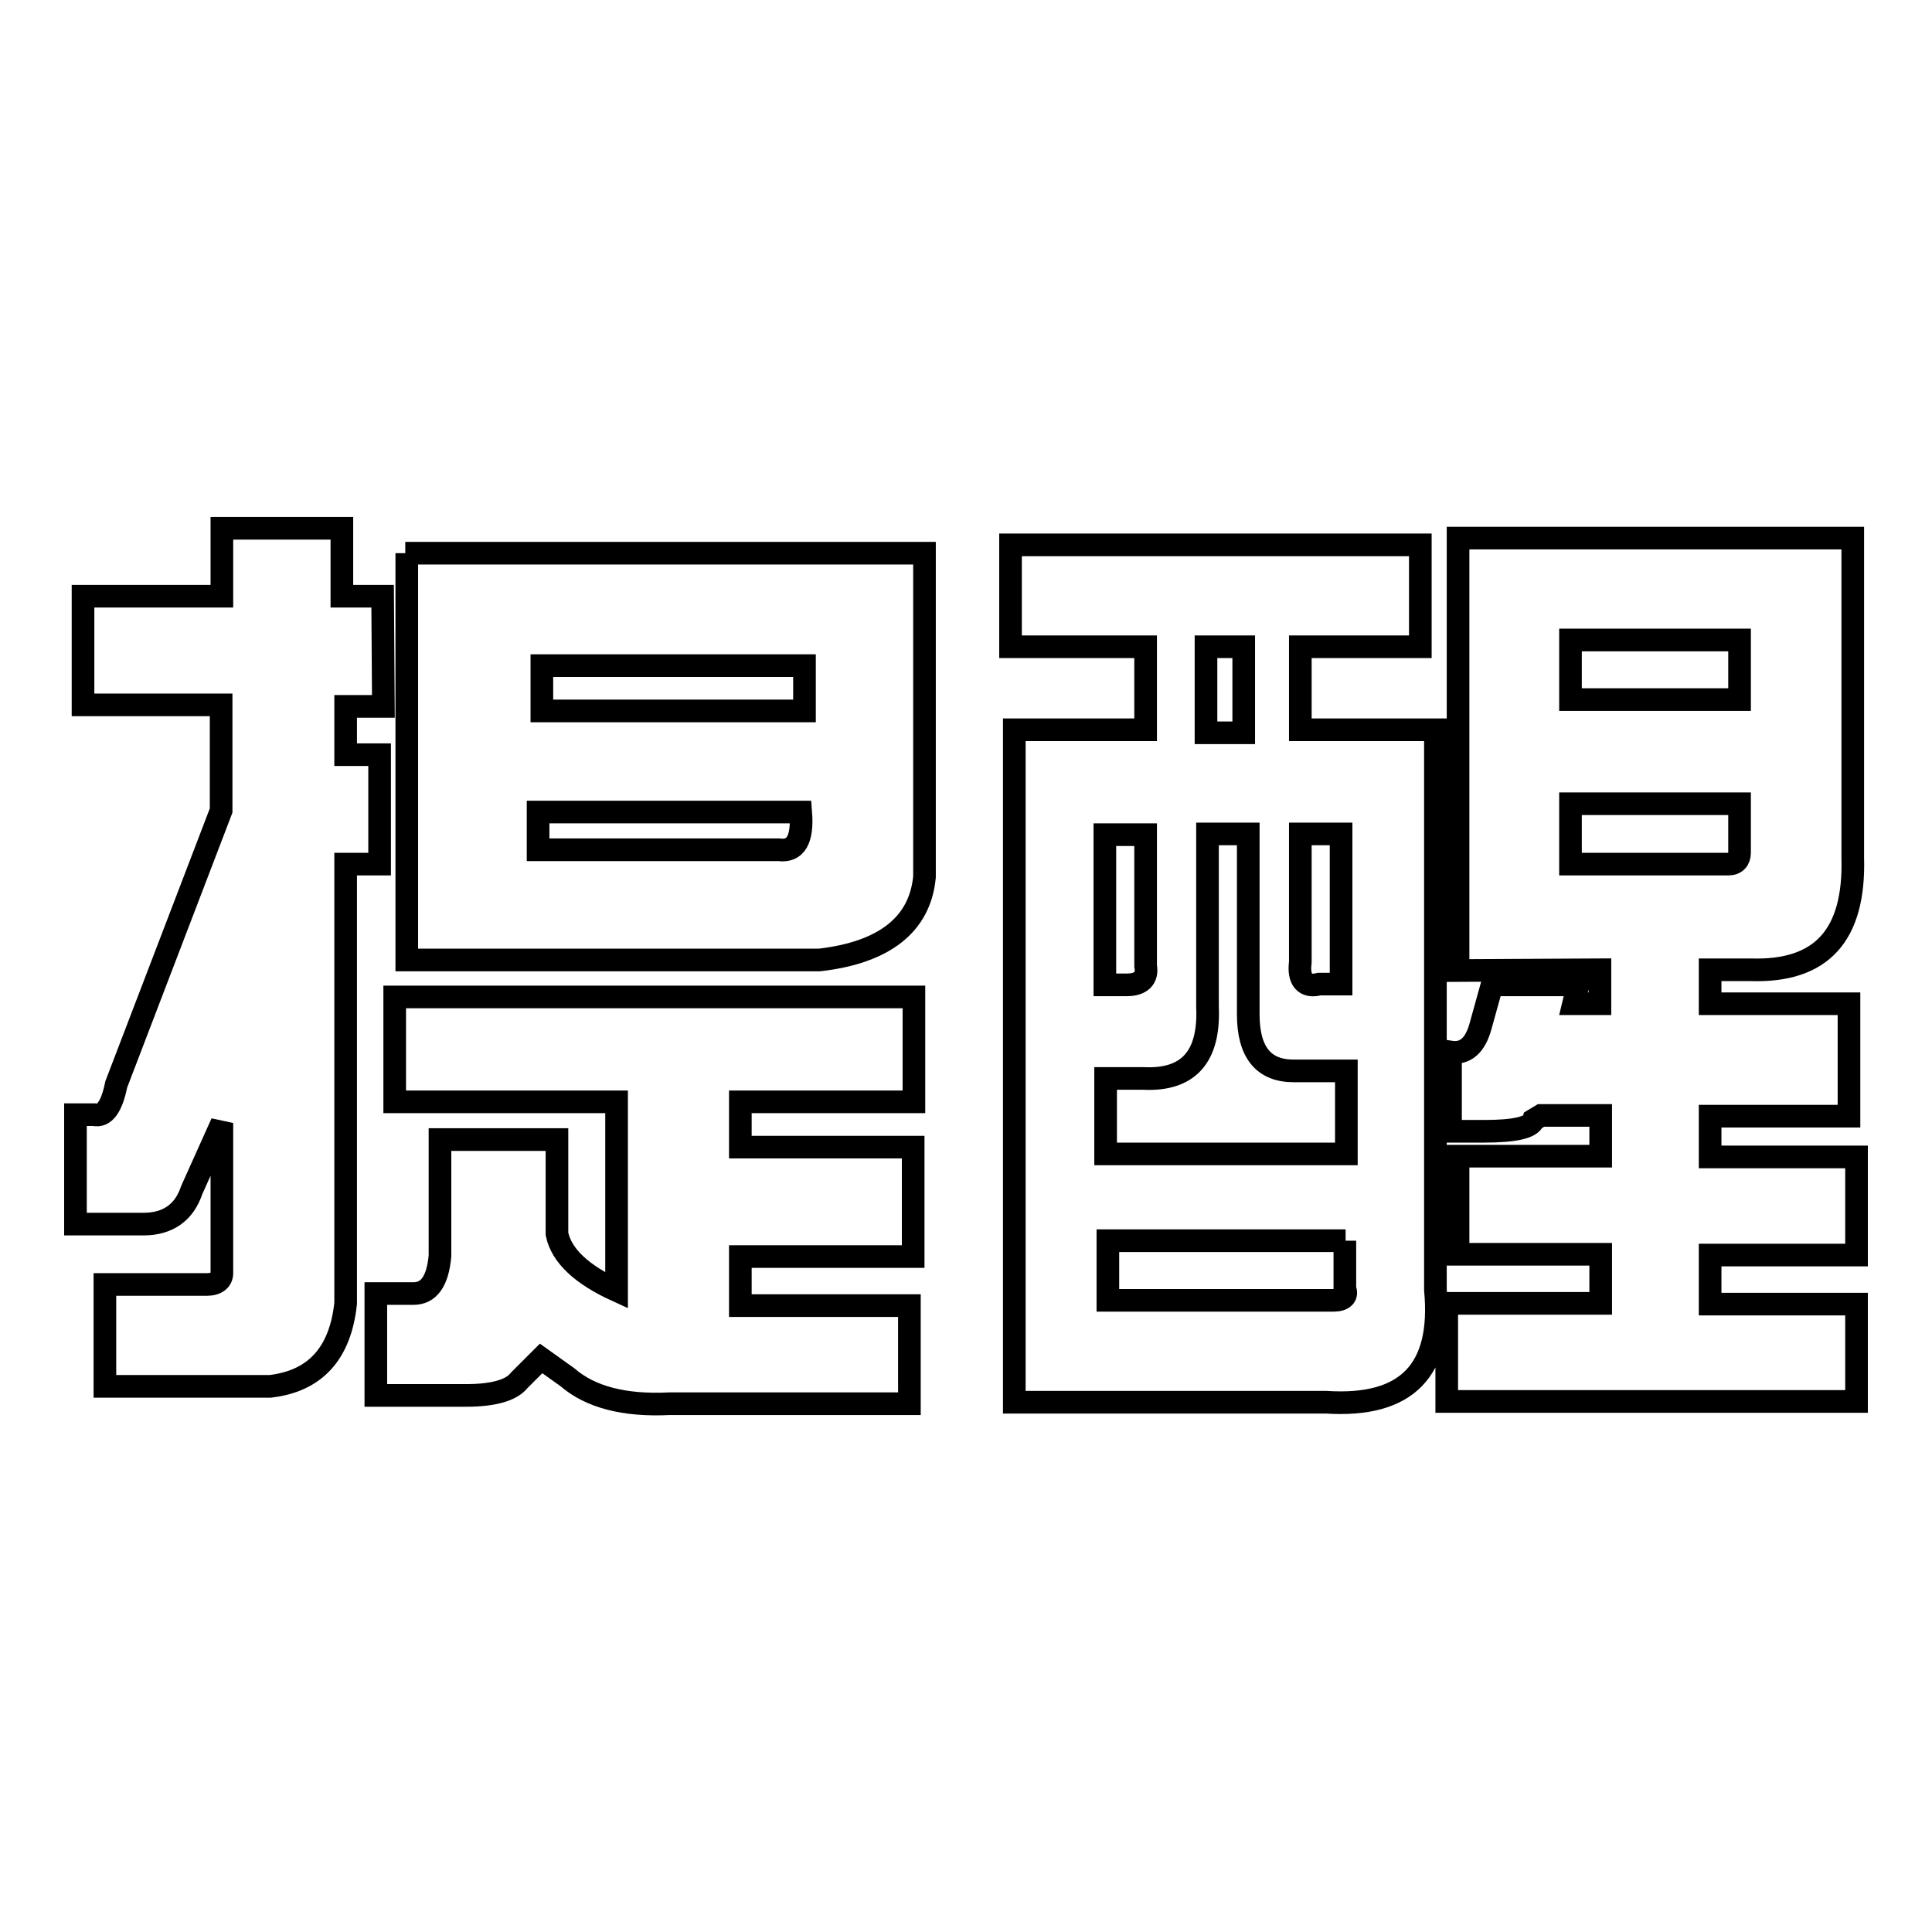
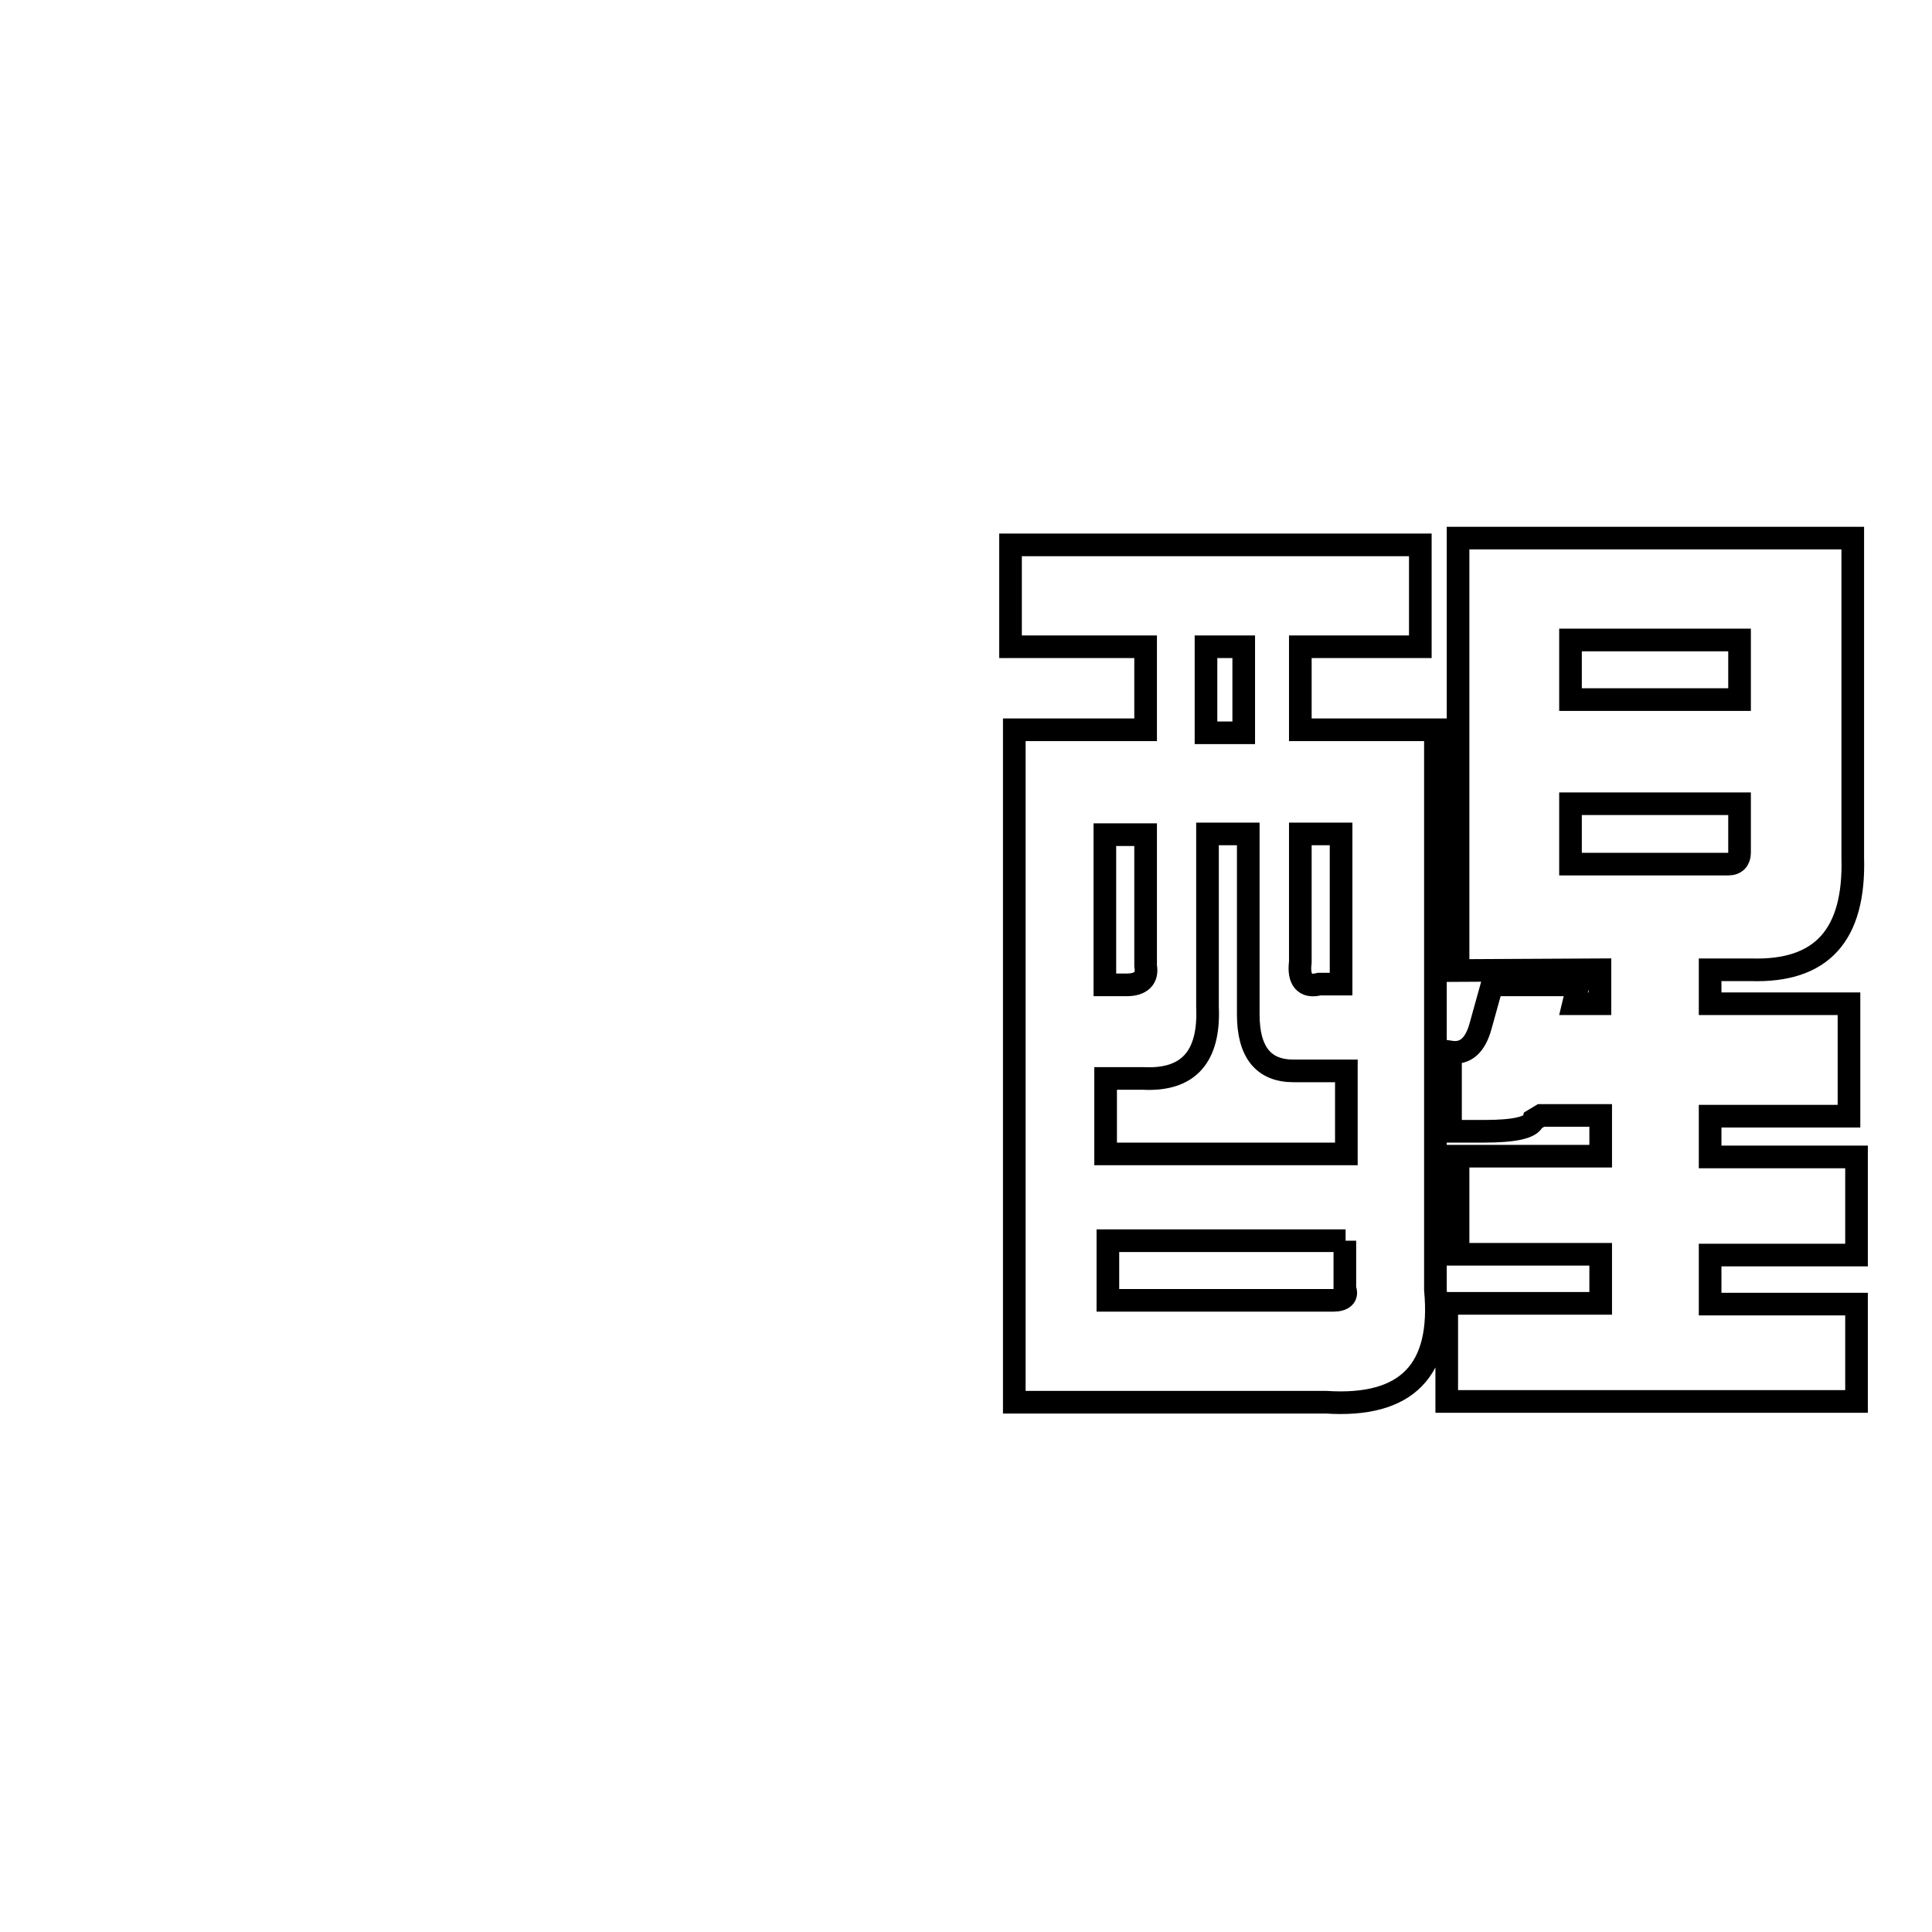
<svg xmlns="http://www.w3.org/2000/svg" version="1.1" x="0px" y="0px" viewBox="0 0 256 256" enable-background="new 0 0 256 256" xml:space="preserve">
  <g>
    <g>
-       <path stroke-width="3" fill-opacity="0" stroke="#000000" d="M50.8,93.6h-5v6.4h4.5v14.5h-4.5v58.2c-0.7,6.6-4,10.3-10,11H13.9v-13.5h13.5c1.3,0,2-0.6,2-1.5v-19.9l-4,8.9c-1,3-3.2,4.5-6.4,4.5H10v-14.5h2.5c1.3,0.3,2.3-1,2.9-4l13.9-36.3V93.4H11V79h18.4V70h15.9V79h5.4L50.8,93.6L50.8,93.6L50.8,93.6z M81.7,146H52.3v-13.9h68.8V146H98.1v6h22.9v14.5H98.1v6.5h22.4v13H88.7c-6,0.3-10.5-0.9-13.5-3.5l-3.5-2.5l-2.9,2.9c-1,1.3-3.4,2-7,2c-0.6,0-1.2,0-1.5,0H49.8v-13.5h5c2,0,3.2-1.6,3.5-5v-15.4h15.5v12.5c0.6,2.9,3.3,5.4,7.9,7.5L81.7,146L81.7,146z M53.7,73.3h68.8v42.9c-0.6,6.3-5.3,10-13.9,11H53.9V73.3H53.7z M106.1,107.6H71.3v5h31.9C105.4,112.9,106.4,111.3,106.1,107.6z M106.6,88.2H71.8v6h34.8V88.2z" />
      <path stroke-width="3" fill-opacity="0" stroke="#000000" d="M133.9,85.7V72.2h54.3v13.5h-15.9v11h17.9v74.2c1,10.7-3.8,15.6-14.5,14.9h-41.3V96.7h17.4v-11H133.9z M171.4,141.9c-4,0-6-2.5-6-7.5v-23.9H160v22.9c0.3,6.6-2.5,9.8-8.5,9.5h-5v10h31.9v-11H171.4z M146.4,130.5h2.9c1.9,0,2.8-0.9,2.5-2.5v-17.4h-5.4V130.5L146.4,130.5z M178.3,164.4h-31.5v7.9h29.9c1.3,0,1.9-0.6,1.5-1.5V164.4z M164.8,97.1V85.7h-5v11.4H164.8z M172.3,127.5c-0.3,2.3,0.6,3.4,2.5,2.9h2.9v-19.9h-5.4V127.5L172.3,127.5z M193.2,128.6V71.3h52.3v42.3c0.3,10.3-4.1,15.2-13.5,14.9h-5.4v4.5H245v14.9h-18.4v5.4H246v13h-19.4v6.5H246v12.9h-54.3v-13h20.4v-6.5h-18.9v-13h18.9v-5.4h-7.9l-1,0.6c-0.3,1-2.5,1.5-6.5,1.5h-4.5v-10.5c2,0.3,3.3-0.9,4-3.5l1.5-5.4h11.4l-0.6,2.5h3.5v-4.5L193.2,128.6L193.2,128.6z M230.5,92.7v-7.9h-22.4v7.9H230.5z M208.1,114.5H229c1,0,1.5-0.6,1.5-1.5v-6.5h-22.4V114.5z" />
    </g>
  </g>
</svg>